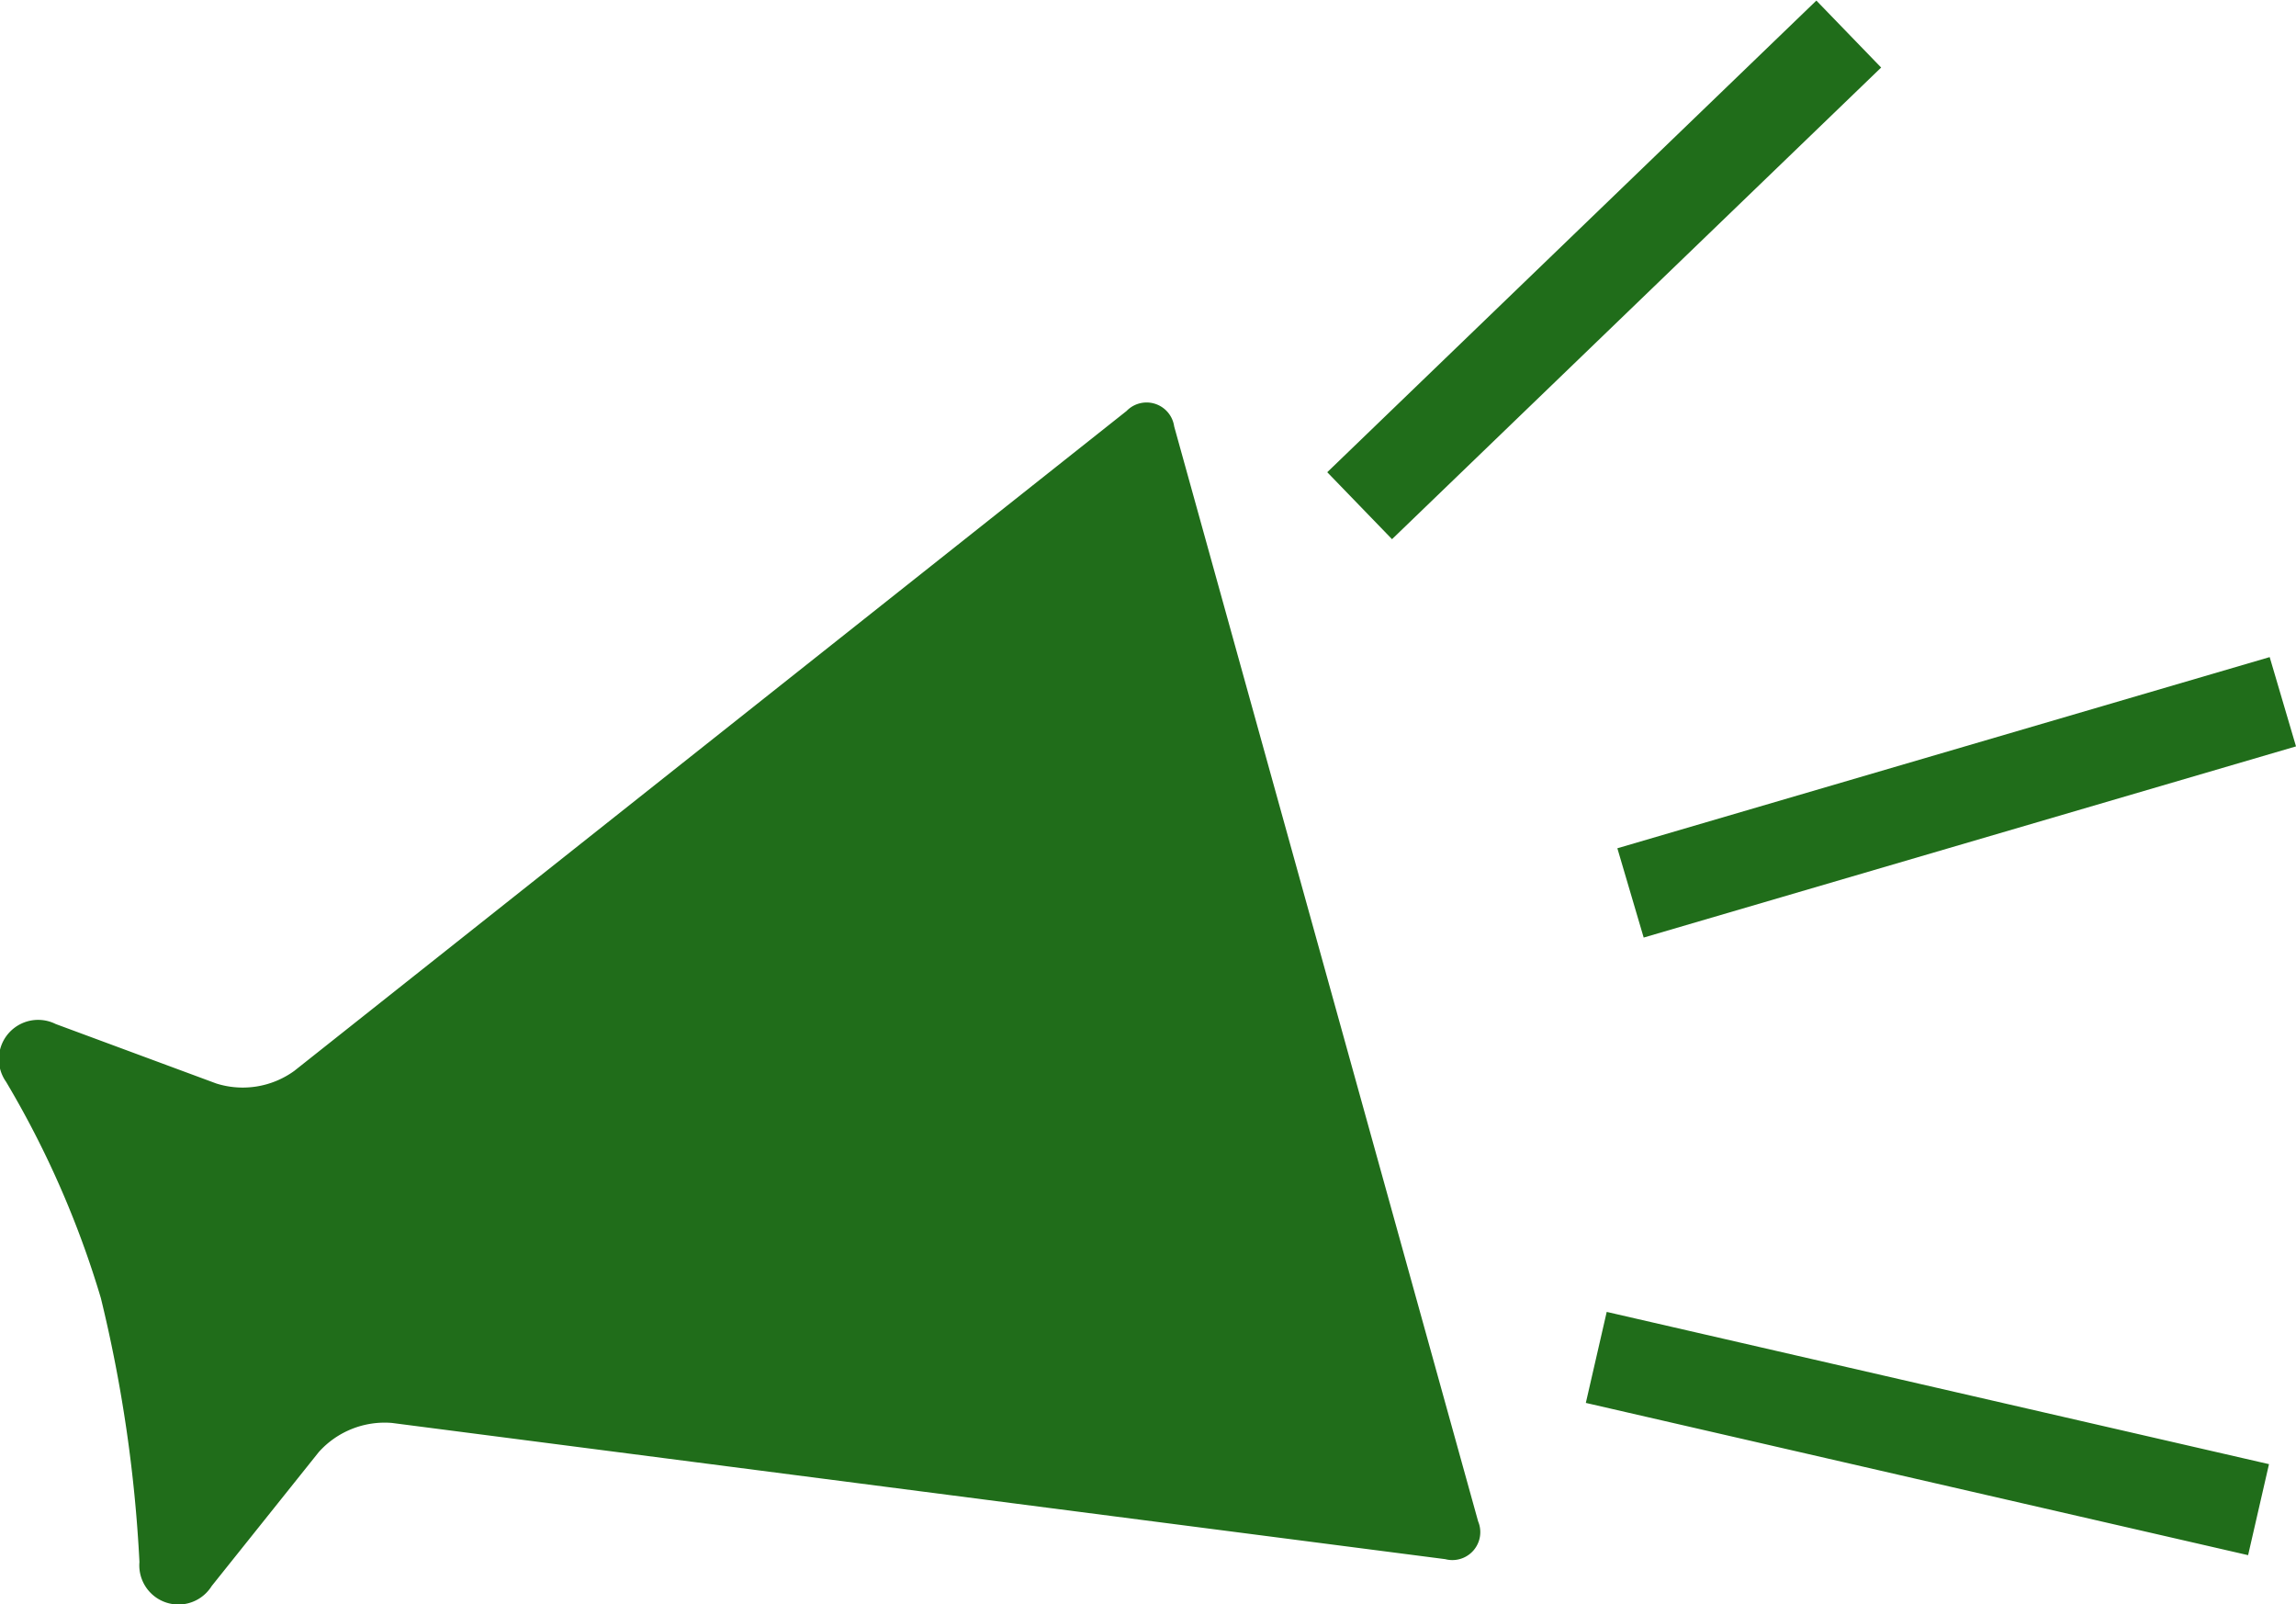
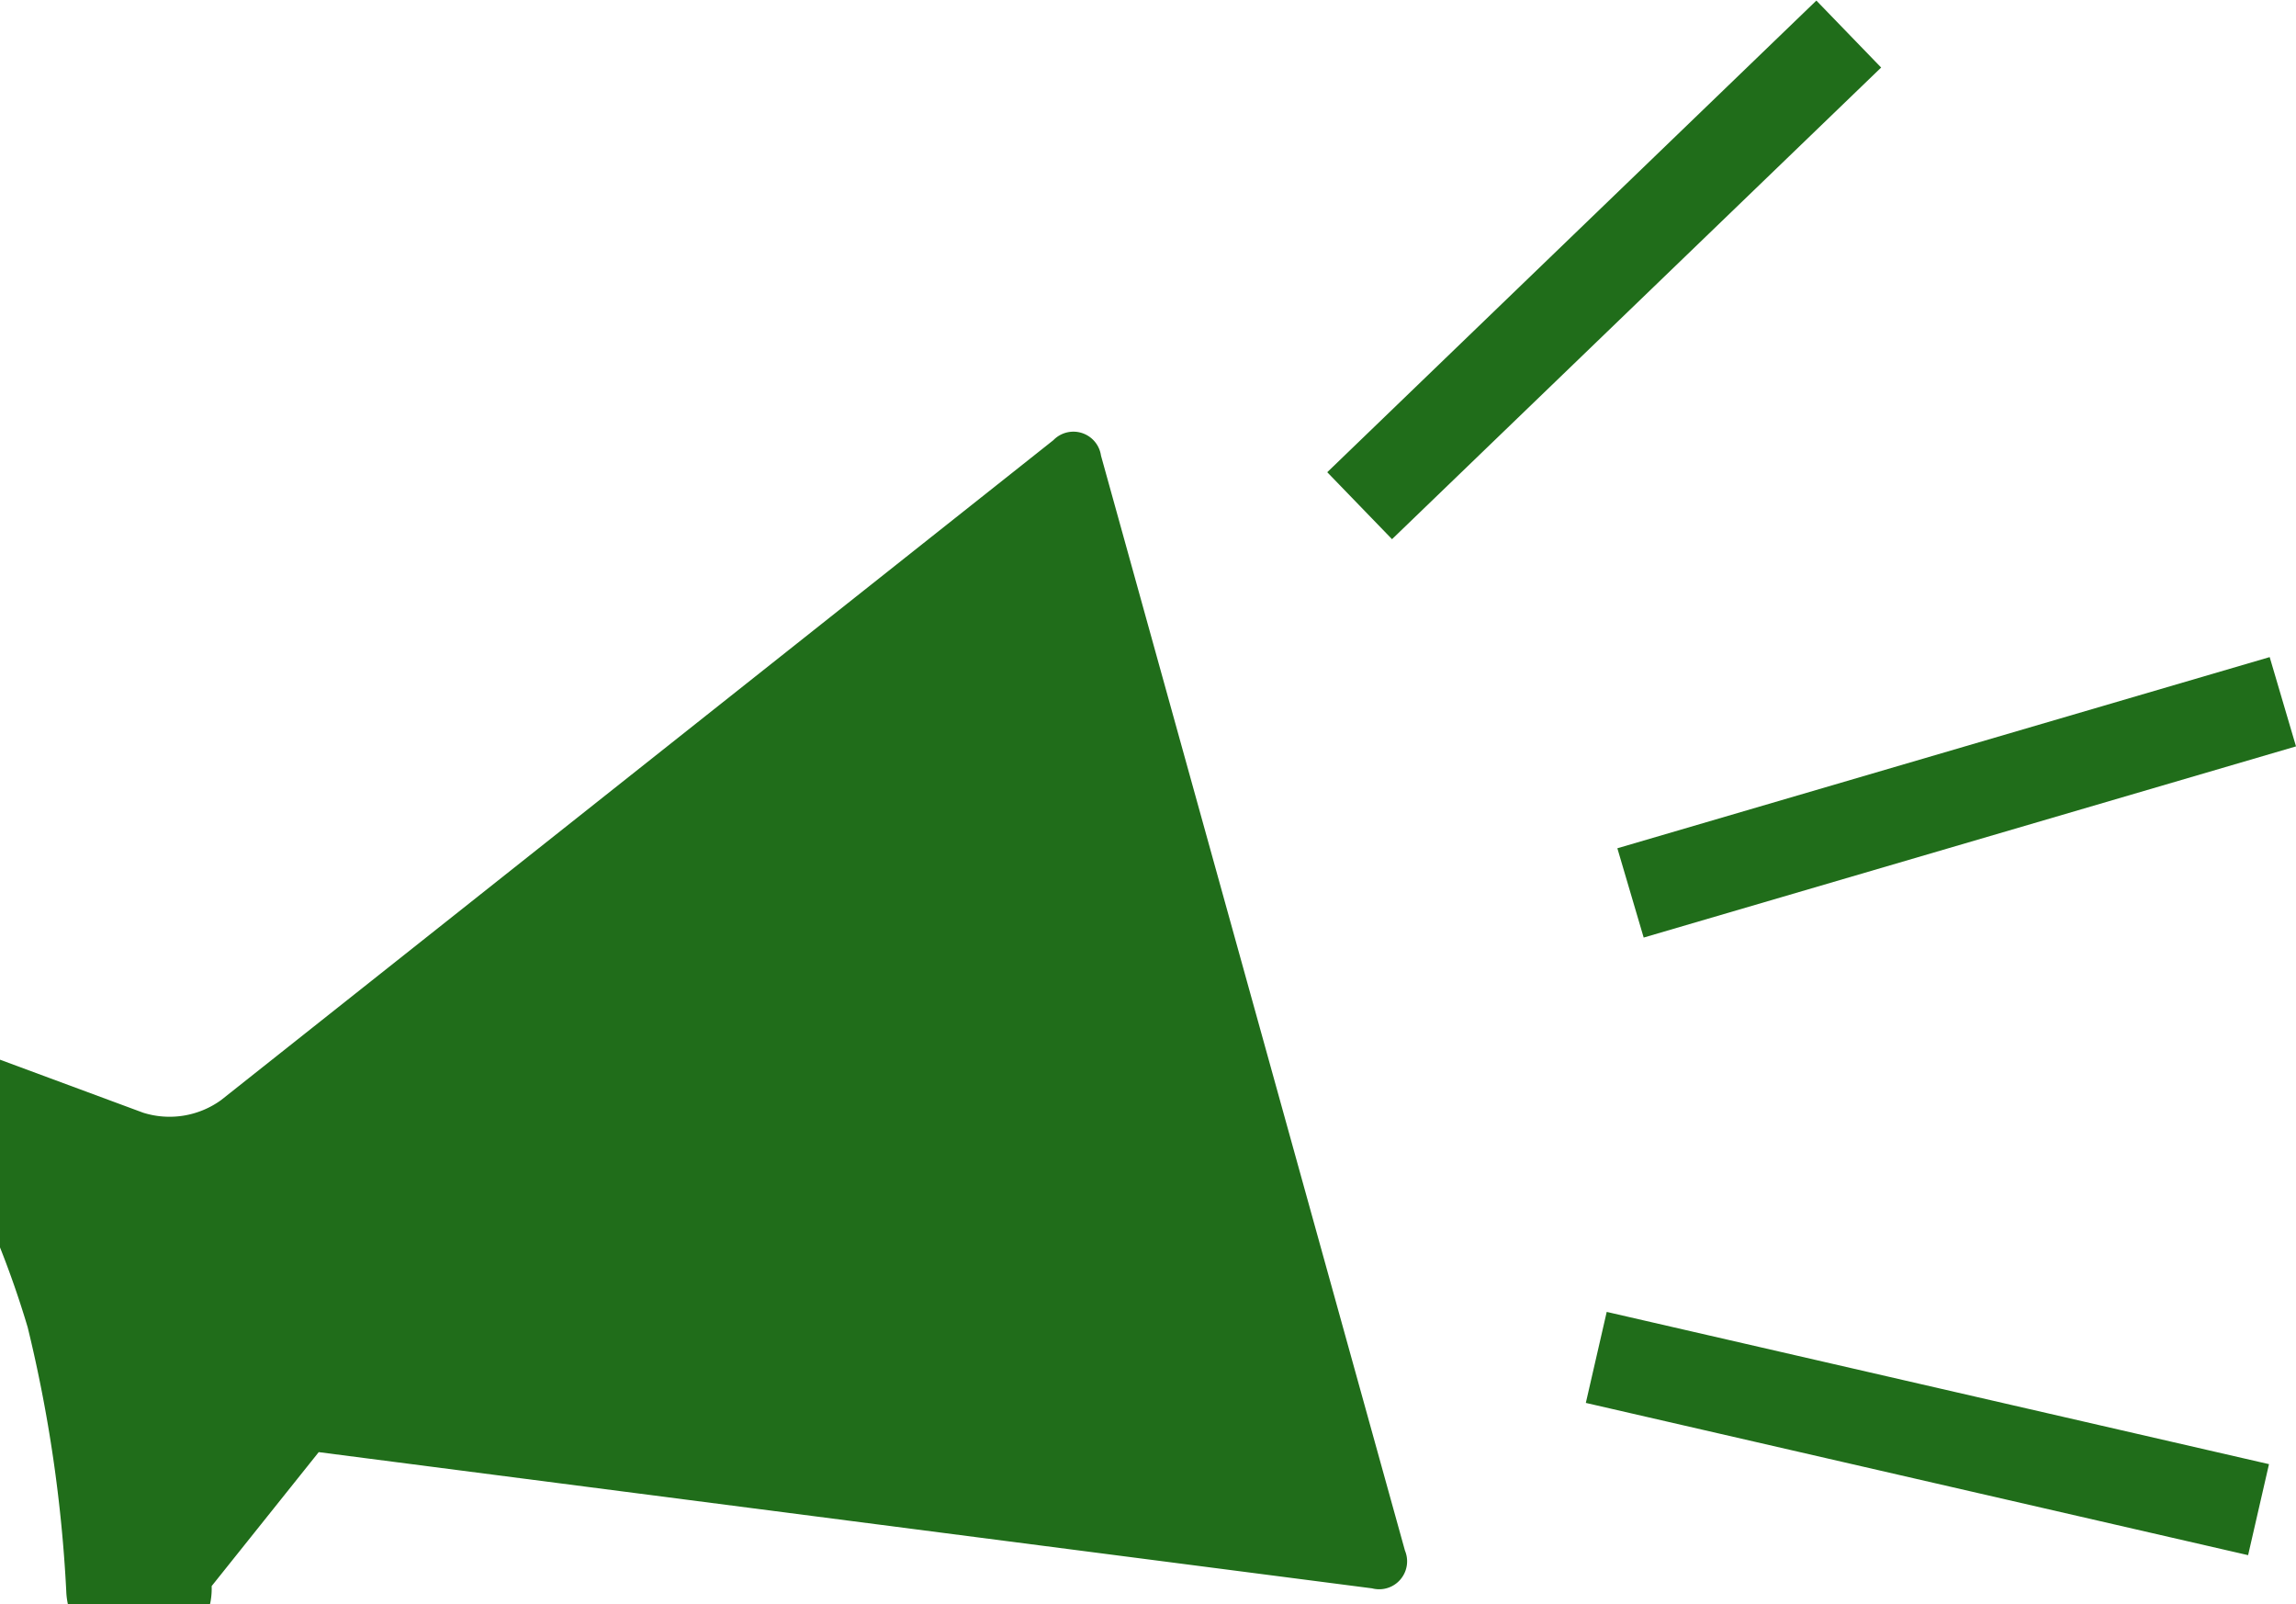
<svg xmlns="http://www.w3.org/2000/svg" width="40.125" height="28.03" viewBox="0 0 40.125 28.03">
  <defs>
    <style>
      .cls-1 {
        fill: #206d1a;
        fill-rule: evenodd;
      }
    </style>
  </defs>
-   <path id="シェイプ_553" data-name="シェイプ 553" class="cls-1" d="M114.105,1648.65l1.871-2.34a1.547,1.547,0,0,1,1.279-.51l18.409,2.38a0.488,0.488,0,0,0,.574-0.66l-5.312-19.13a0.487,0.487,0,0,0-.832-0.27l-14.546,11.53a1.537,1.537,0,0,1-1.361.22l-2.809-1.04a0.686,0.686,0,0,0-.866,1.01,16.708,16.708,0,0,1,1.657,3.78,24.66,24.66,0,0,1,.674,4.61A0.684,0.684,0,0,0,114.105,1648.65Zm24.015-3.2,11.574,2.66,0.365-1.59-11.574-2.66Zm4.029-24.5-8.548,8.24,1.132,1.17,8.548-8.24Zm-3.018,16.37,11.4-3.34-0.46-1.56-11.4,3.34Z" transform="translate(-110.406 -1620.94)" />
+   <path id="シェイプ_553" data-name="シェイプ 553" class="cls-1" d="M114.105,1648.65l1.871-2.34l18.409,2.38a0.488,0.488,0,0,0,.574-0.66l-5.312-19.13a0.487,0.487,0,0,0-.832-0.27l-14.546,11.53a1.537,1.537,0,0,1-1.361.22l-2.809-1.04a0.686,0.686,0,0,0-.866,1.01,16.708,16.708,0,0,1,1.657,3.78,24.66,24.66,0,0,1,.674,4.61A0.684,0.684,0,0,0,114.105,1648.65Zm24.015-3.2,11.574,2.66,0.365-1.59-11.574-2.66Zm4.029-24.5-8.548,8.24,1.132,1.17,8.548-8.24Zm-3.018,16.37,11.4-3.34-0.46-1.56-11.4,3.34Z" transform="translate(-110.406 -1620.94)" />
</svg>